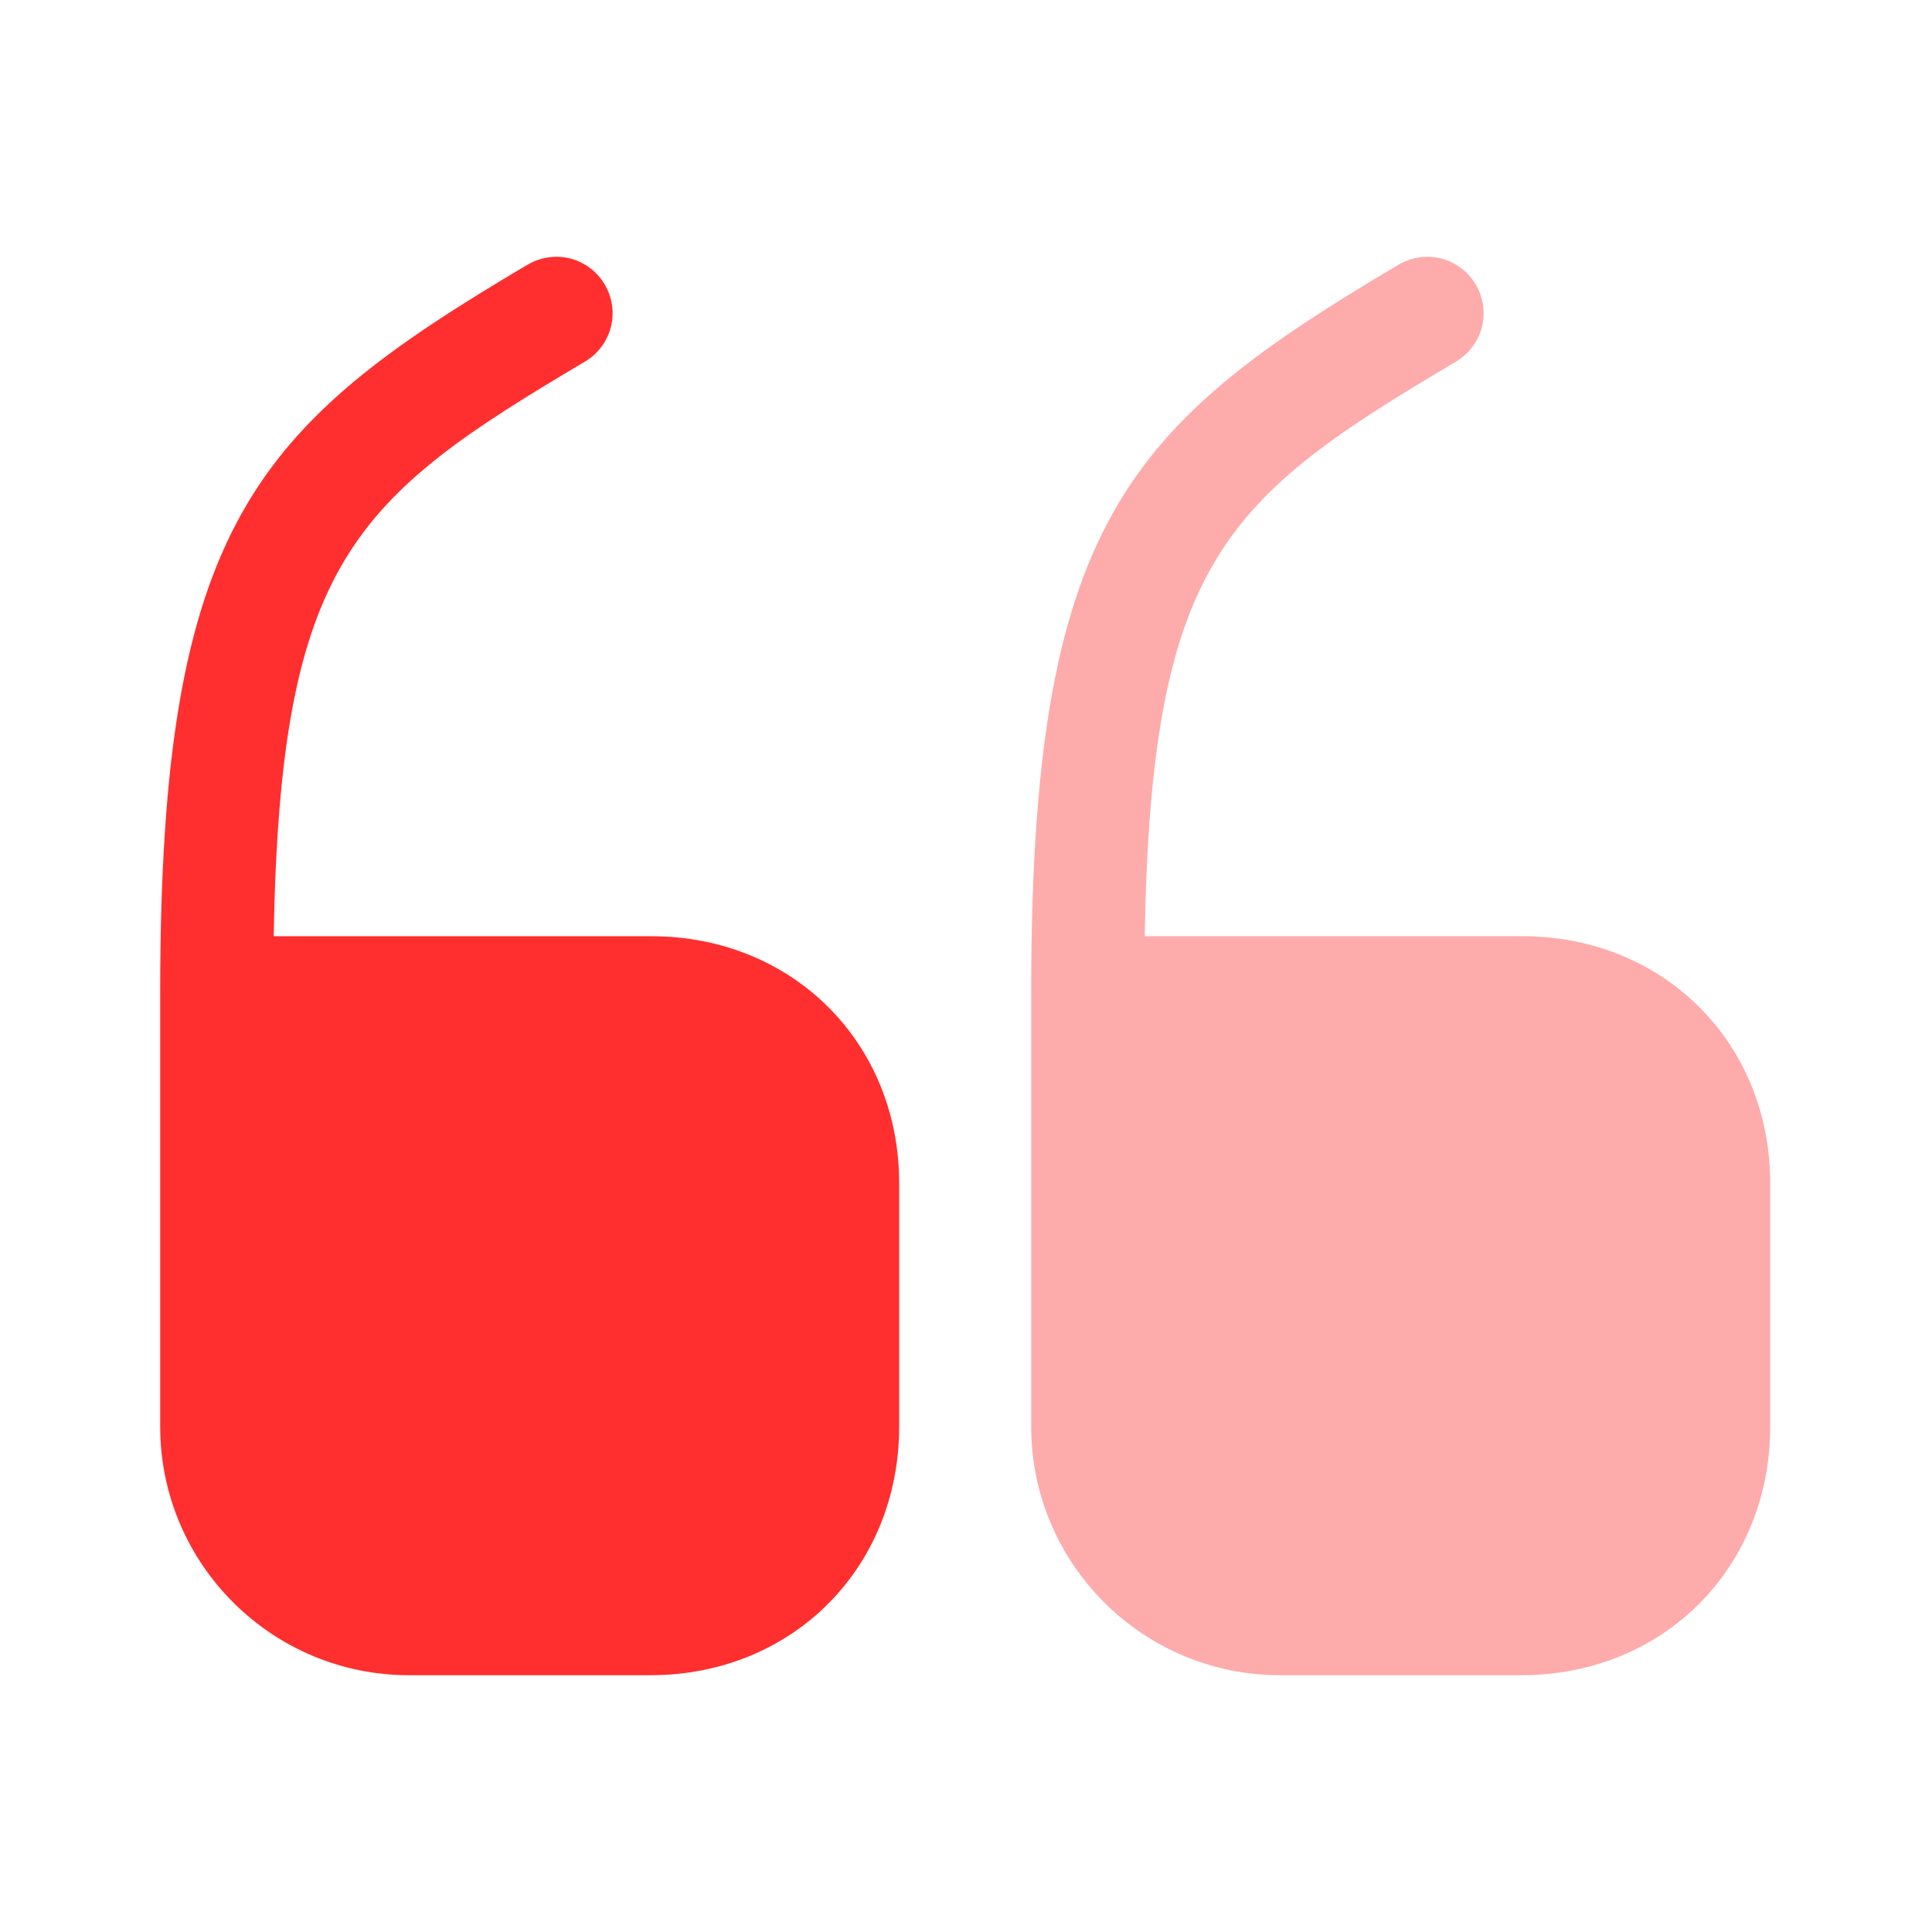
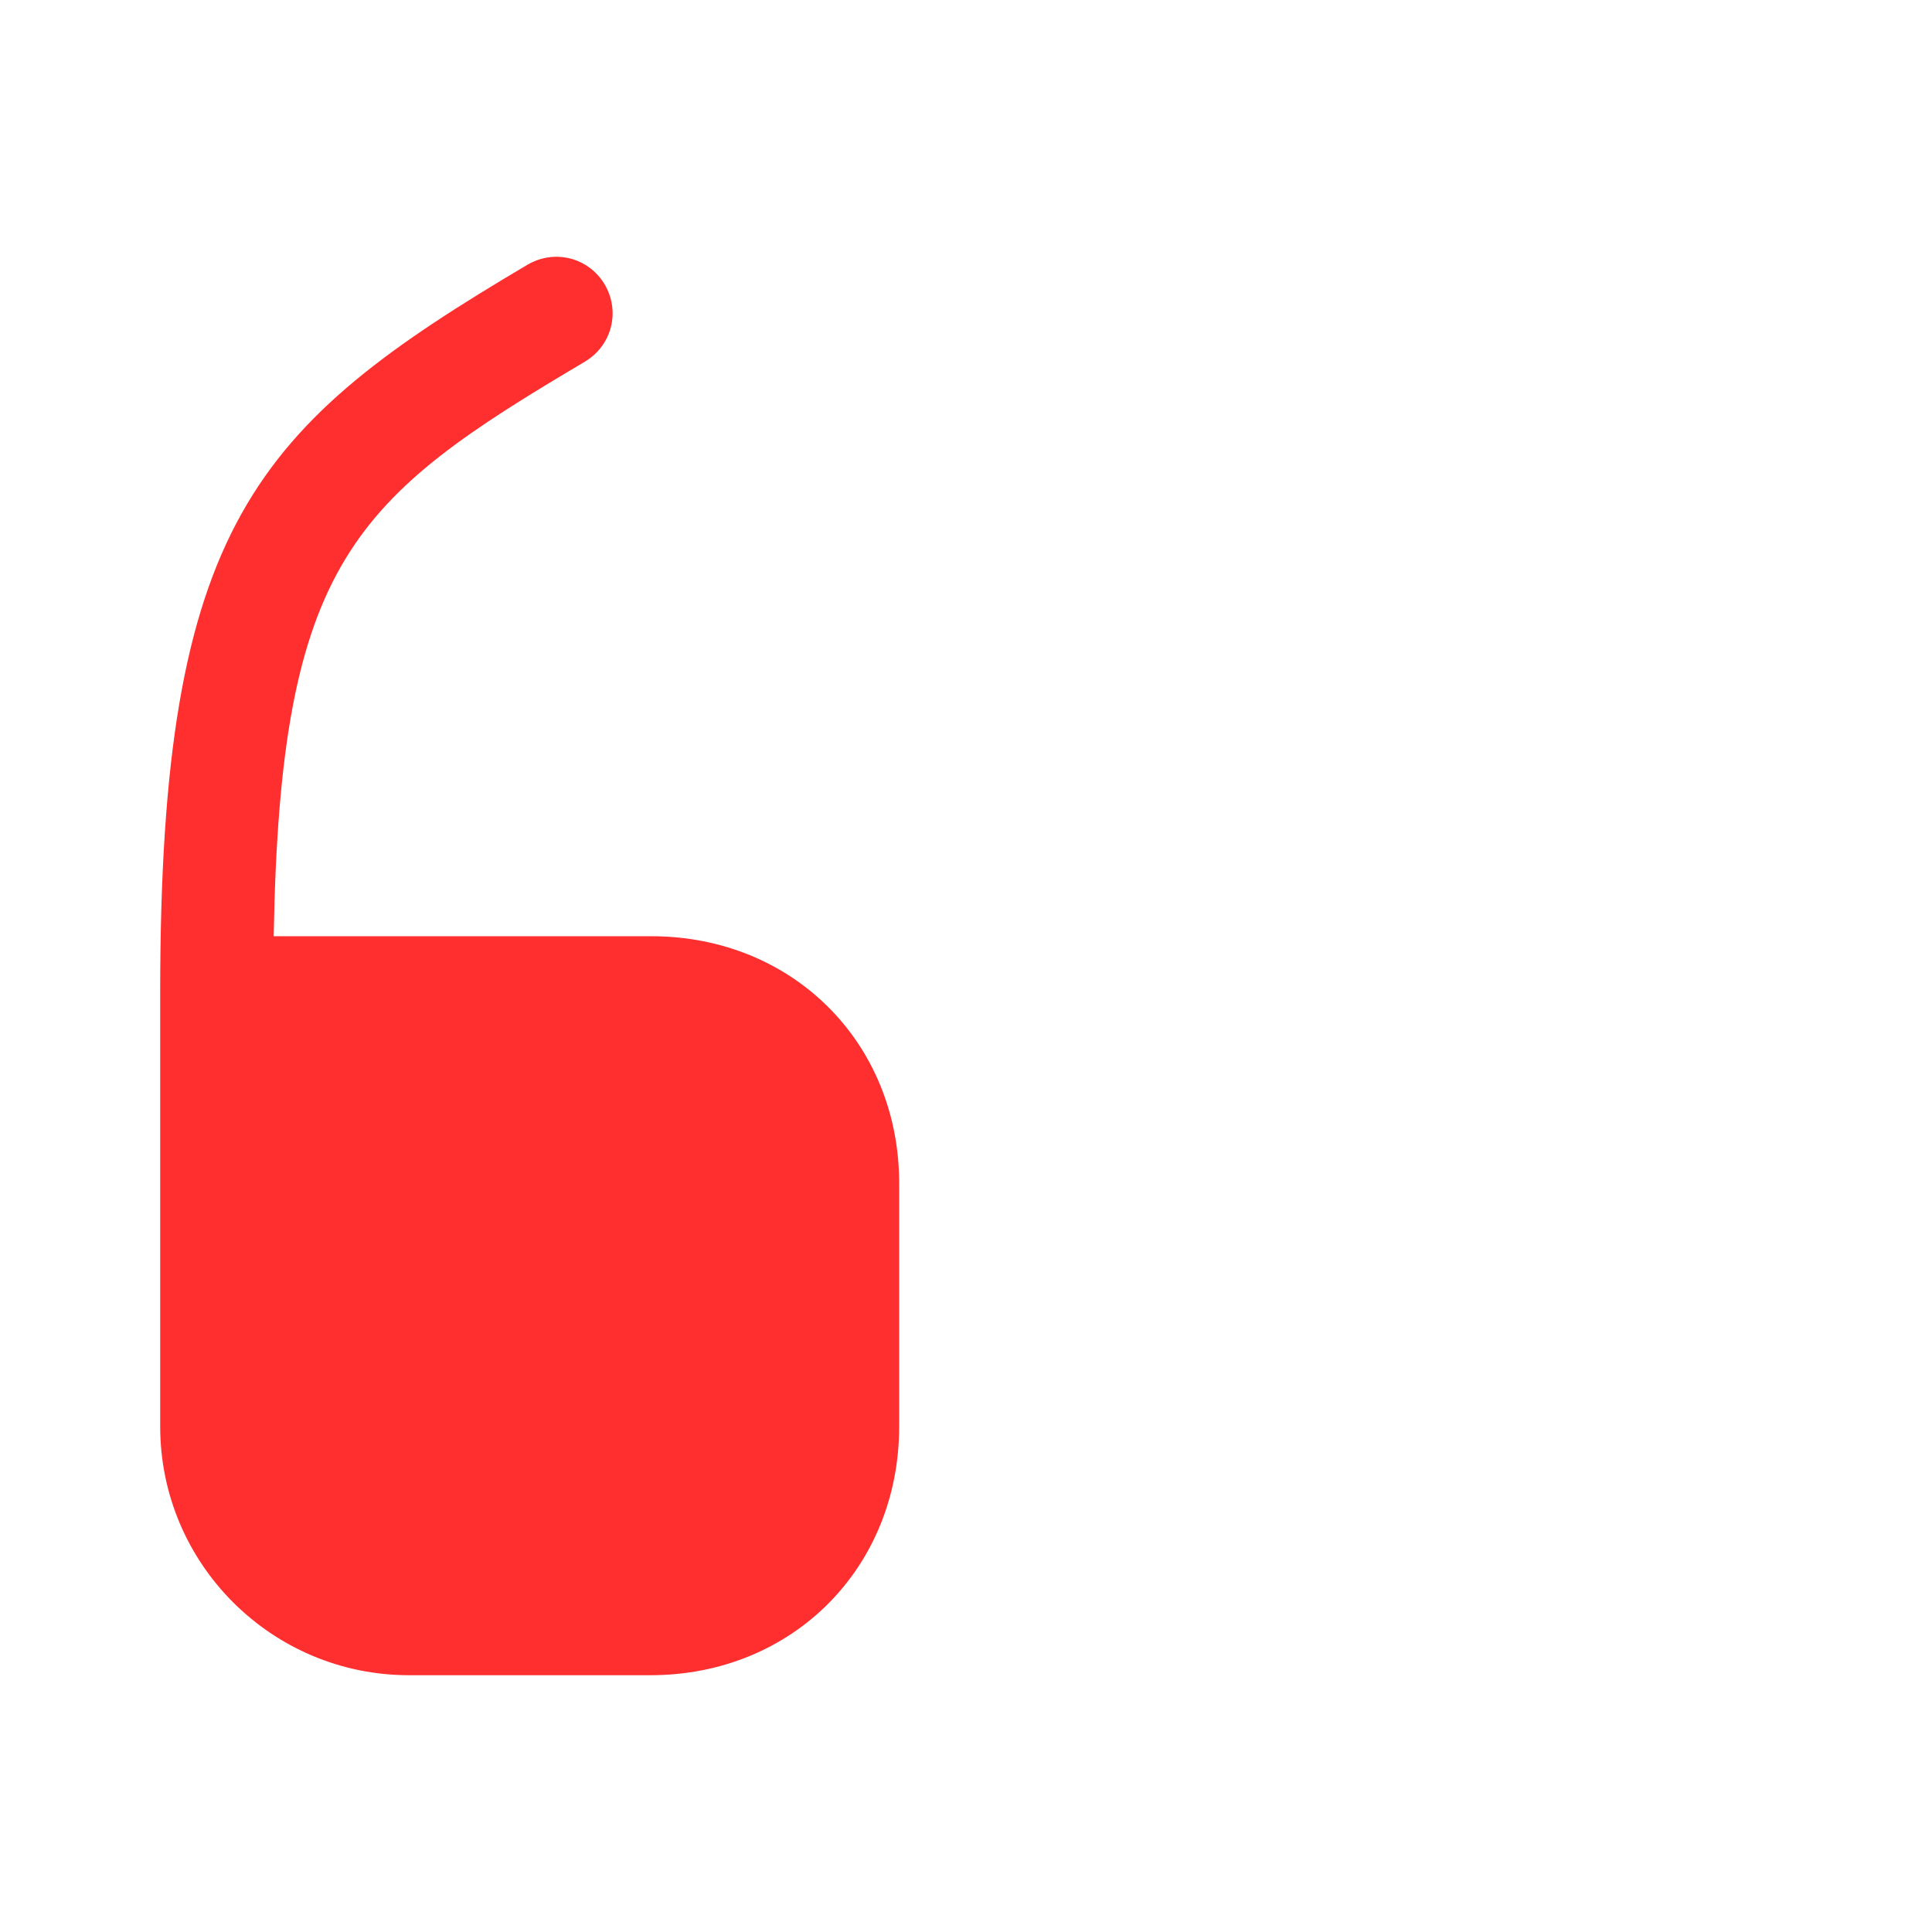
<svg xmlns="http://www.w3.org/2000/svg" width="70" height="70" viewBox="0 0 70 70" fill="none">
  <path d="M23.596 33.921H9.917C10.15 20.3 12.834 18.054 21.204 13.096C22.167 12.512 22.488 11.287 21.904 10.296C21.321 9.333 20.096 9.012 19.104 9.596C9.246 15.429 5.804 18.987 5.804 35.962V51.683C5.804 56.671 9.858 60.696 14.817 60.696H23.567C28.7 60.696 32.579 56.817 32.579 51.683V42.933C32.608 37.8 28.729 33.921 23.596 33.921Z" fill="#FE2F2E" />
-   <path opacity="0.4" d="M55.154 33.921H41.475C41.708 20.3 44.392 18.054 52.763 13.096C53.725 12.512 54.046 11.287 53.463 10.296C52.879 9.333 51.654 9.012 50.663 9.596C40.804 15.429 37.362 18.987 37.362 35.962V51.683C37.362 56.671 41.417 60.696 46.375 60.696H55.125C60.258 60.696 64.138 56.817 64.138 51.683V42.933C64.167 37.8 60.288 33.921 55.154 33.921Z" fill="#FE2F2E" />
</svg>